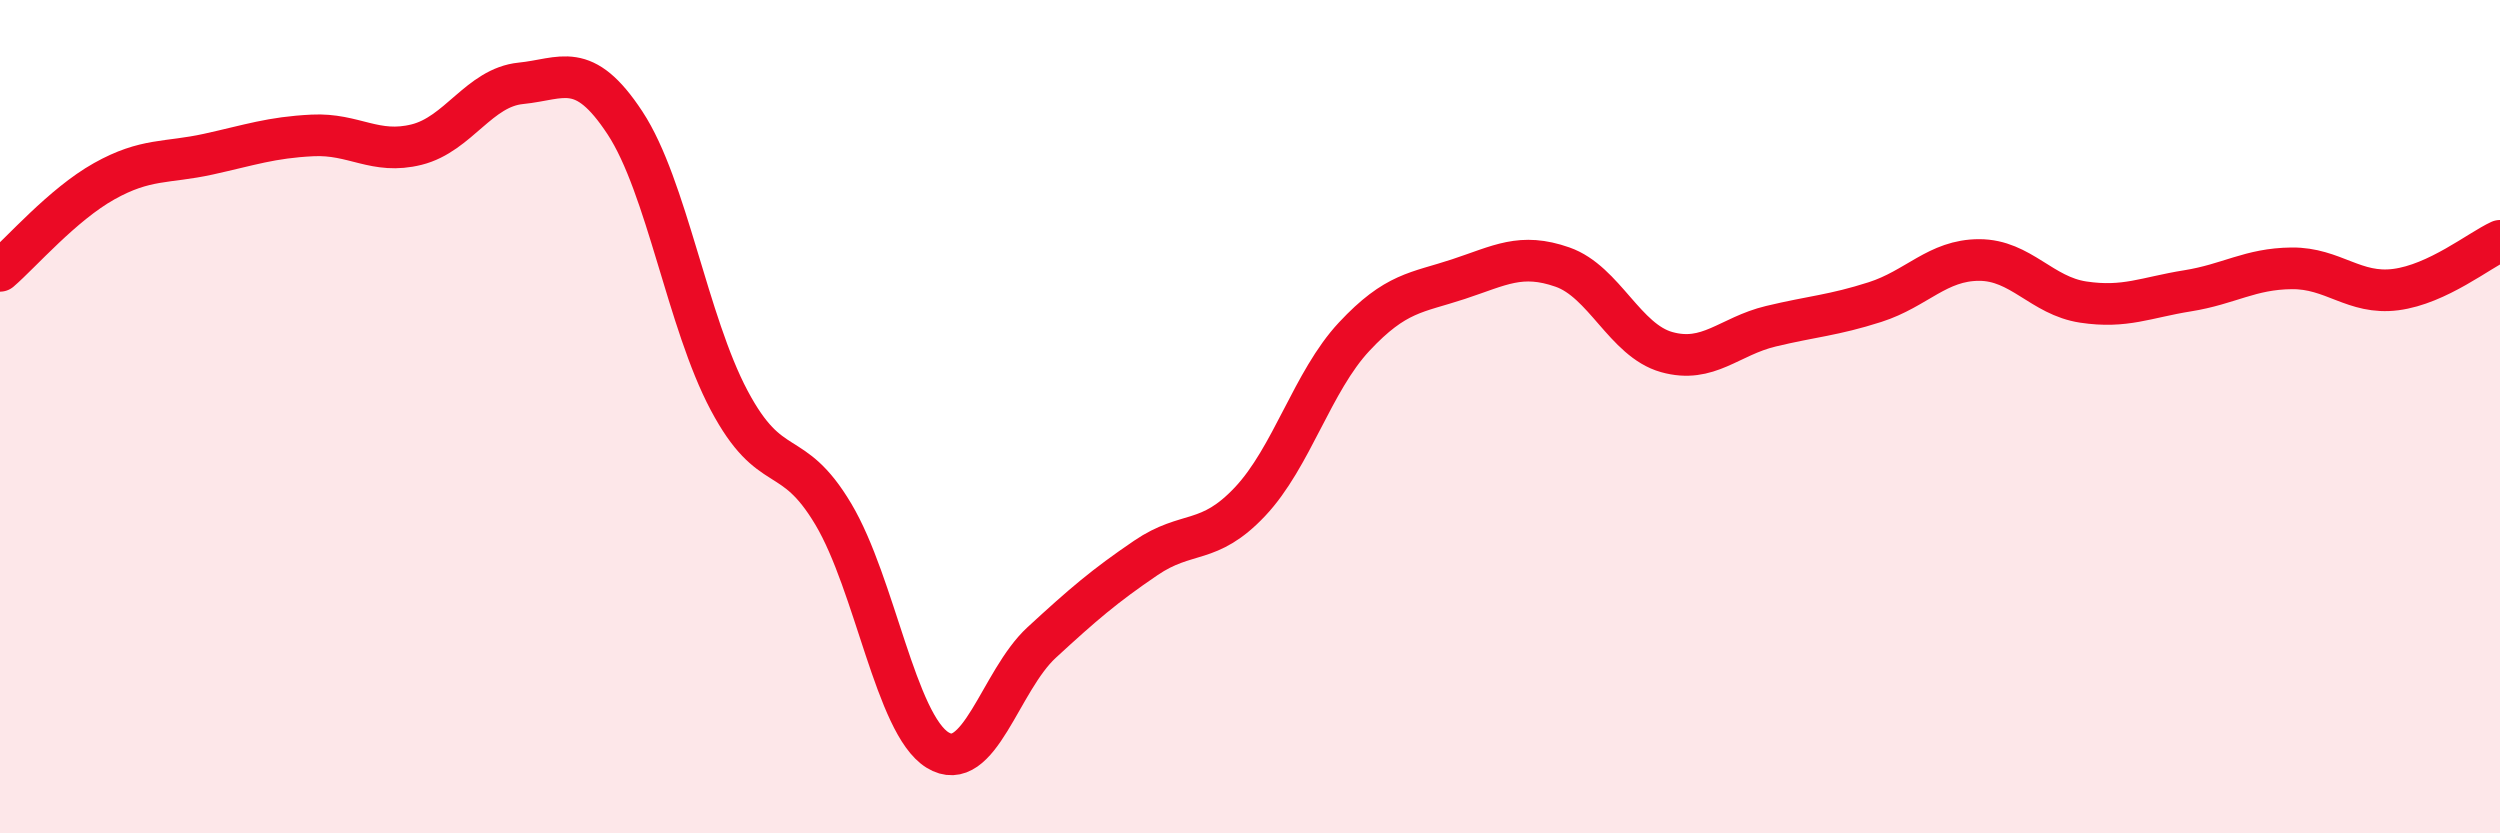
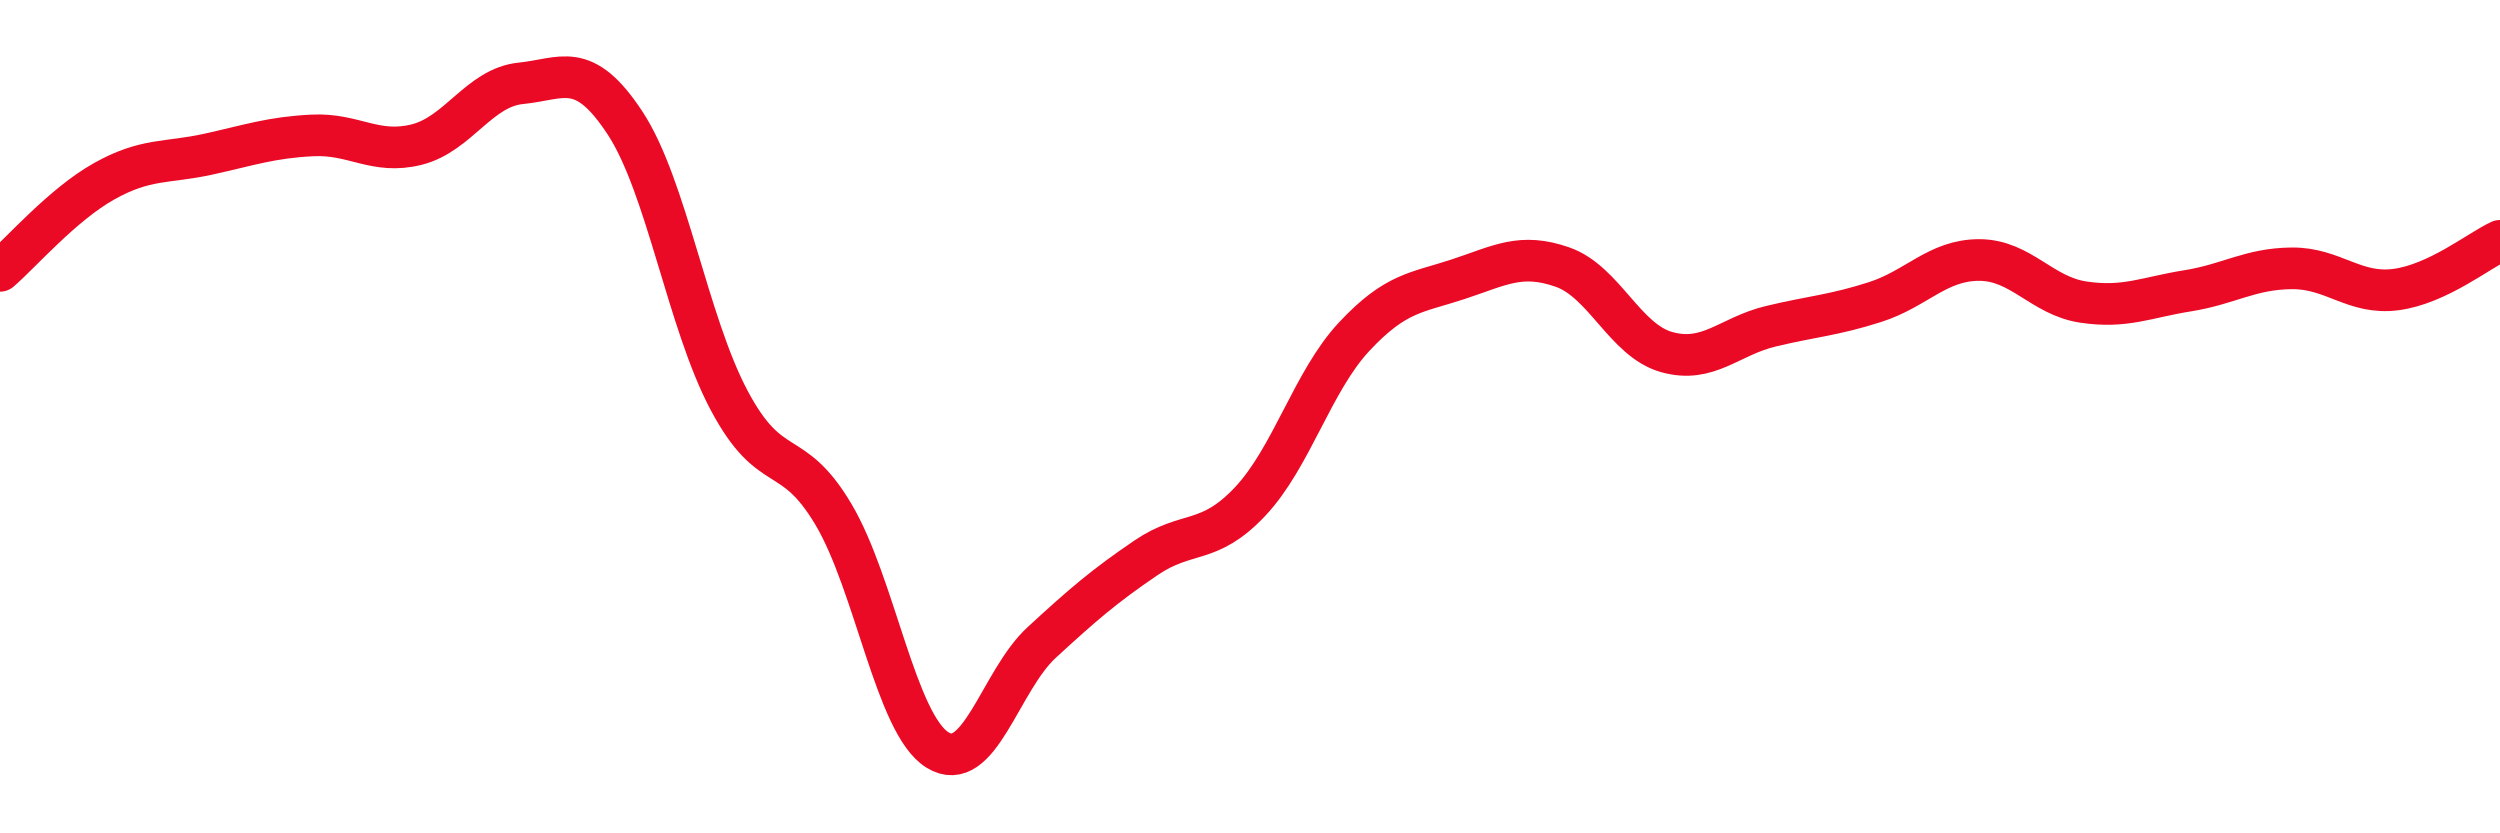
<svg xmlns="http://www.w3.org/2000/svg" width="60" height="20" viewBox="0 0 60 20">
-   <path d="M 0,6.5 C 0.5,6.07 1.5,4.91 2.5,4.35 C 3.5,3.79 4,3.92 5,3.7 C 6,3.48 6.5,3.3 7.5,3.25 C 8.5,3.2 9,3.72 10,3.47 C 11,3.22 11.5,2.1 12.5,2 C 13.5,1.9 14,1.43 15,2.95 C 16,4.47 16.5,7.73 17.5,9.61 C 18.5,11.49 19,10.66 20,12.34 C 21,14.02 21.5,17.38 22.5,18 C 23.5,18.62 24,16.34 25,15.42 C 26,14.5 26.5,14.07 27.5,13.39 C 28.5,12.71 29,13.1 30,12.04 C 31,10.98 31.5,9.15 32.5,8.08 C 33.5,7.01 34,7.03 35,6.7 C 36,6.37 36.5,6.06 37.5,6.41 C 38.5,6.76 39,8.17 40,8.45 C 41,8.73 41.5,8.07 42.5,7.83 C 43.5,7.59 44,7.57 45,7.25 C 46,6.93 46.5,6.24 47.5,6.24 C 48.5,6.24 49,7.1 50,7.25 C 51,7.4 51.5,7.14 52.5,6.98 C 53.5,6.82 54,6.45 55,6.44 C 56,6.43 56.5,7.08 57.5,6.95 C 58.5,6.82 59.5,6.01 60,5.78L60 20L0 20Z" fill="#EB0A25" opacity="0.1" stroke-linecap="round" stroke-linejoin="round" />
  <path d="M 0,6.5 C 0.5,6.07 1.5,4.91 2.5,4.35 C 3.5,3.79 4,3.92 5,3.7 C 6,3.48 6.5,3.3 7.5,3.25 C 8.5,3.2 9,3.72 10,3.47 C 11,3.22 11.5,2.1 12.5,2 C 13.5,1.9 14,1.43 15,2.95 C 16,4.47 16.5,7.73 17.5,9.61 C 18.5,11.49 19,10.66 20,12.34 C 21,14.02 21.5,17.38 22.5,18 C 23.5,18.62 24,16.34 25,15.42 C 26,14.5 26.5,14.07 27.5,13.39 C 28.5,12.71 29,13.1 30,12.04 C 31,10.98 31.5,9.15 32.5,8.08 C 33.5,7.01 34,7.03 35,6.7 C 36,6.37 36.5,6.06 37.5,6.41 C 38.5,6.76 39,8.17 40,8.45 C 41,8.73 41.5,8.07 42.5,7.83 C 43.5,7.59 44,7.57 45,7.25 C 46,6.93 46.5,6.24 47.5,6.24 C 48.5,6.24 49,7.1 50,7.25 C 51,7.4 51.5,7.14 52.5,6.98 C 53.5,6.82 54,6.45 55,6.44 C 56,6.43 56.5,7.08 57.5,6.95 C 58.5,6.82 59.5,6.01 60,5.78" stroke="#EB0A25" stroke-width="1" fill="none" stroke-linecap="round" stroke-linejoin="round" />
</svg>